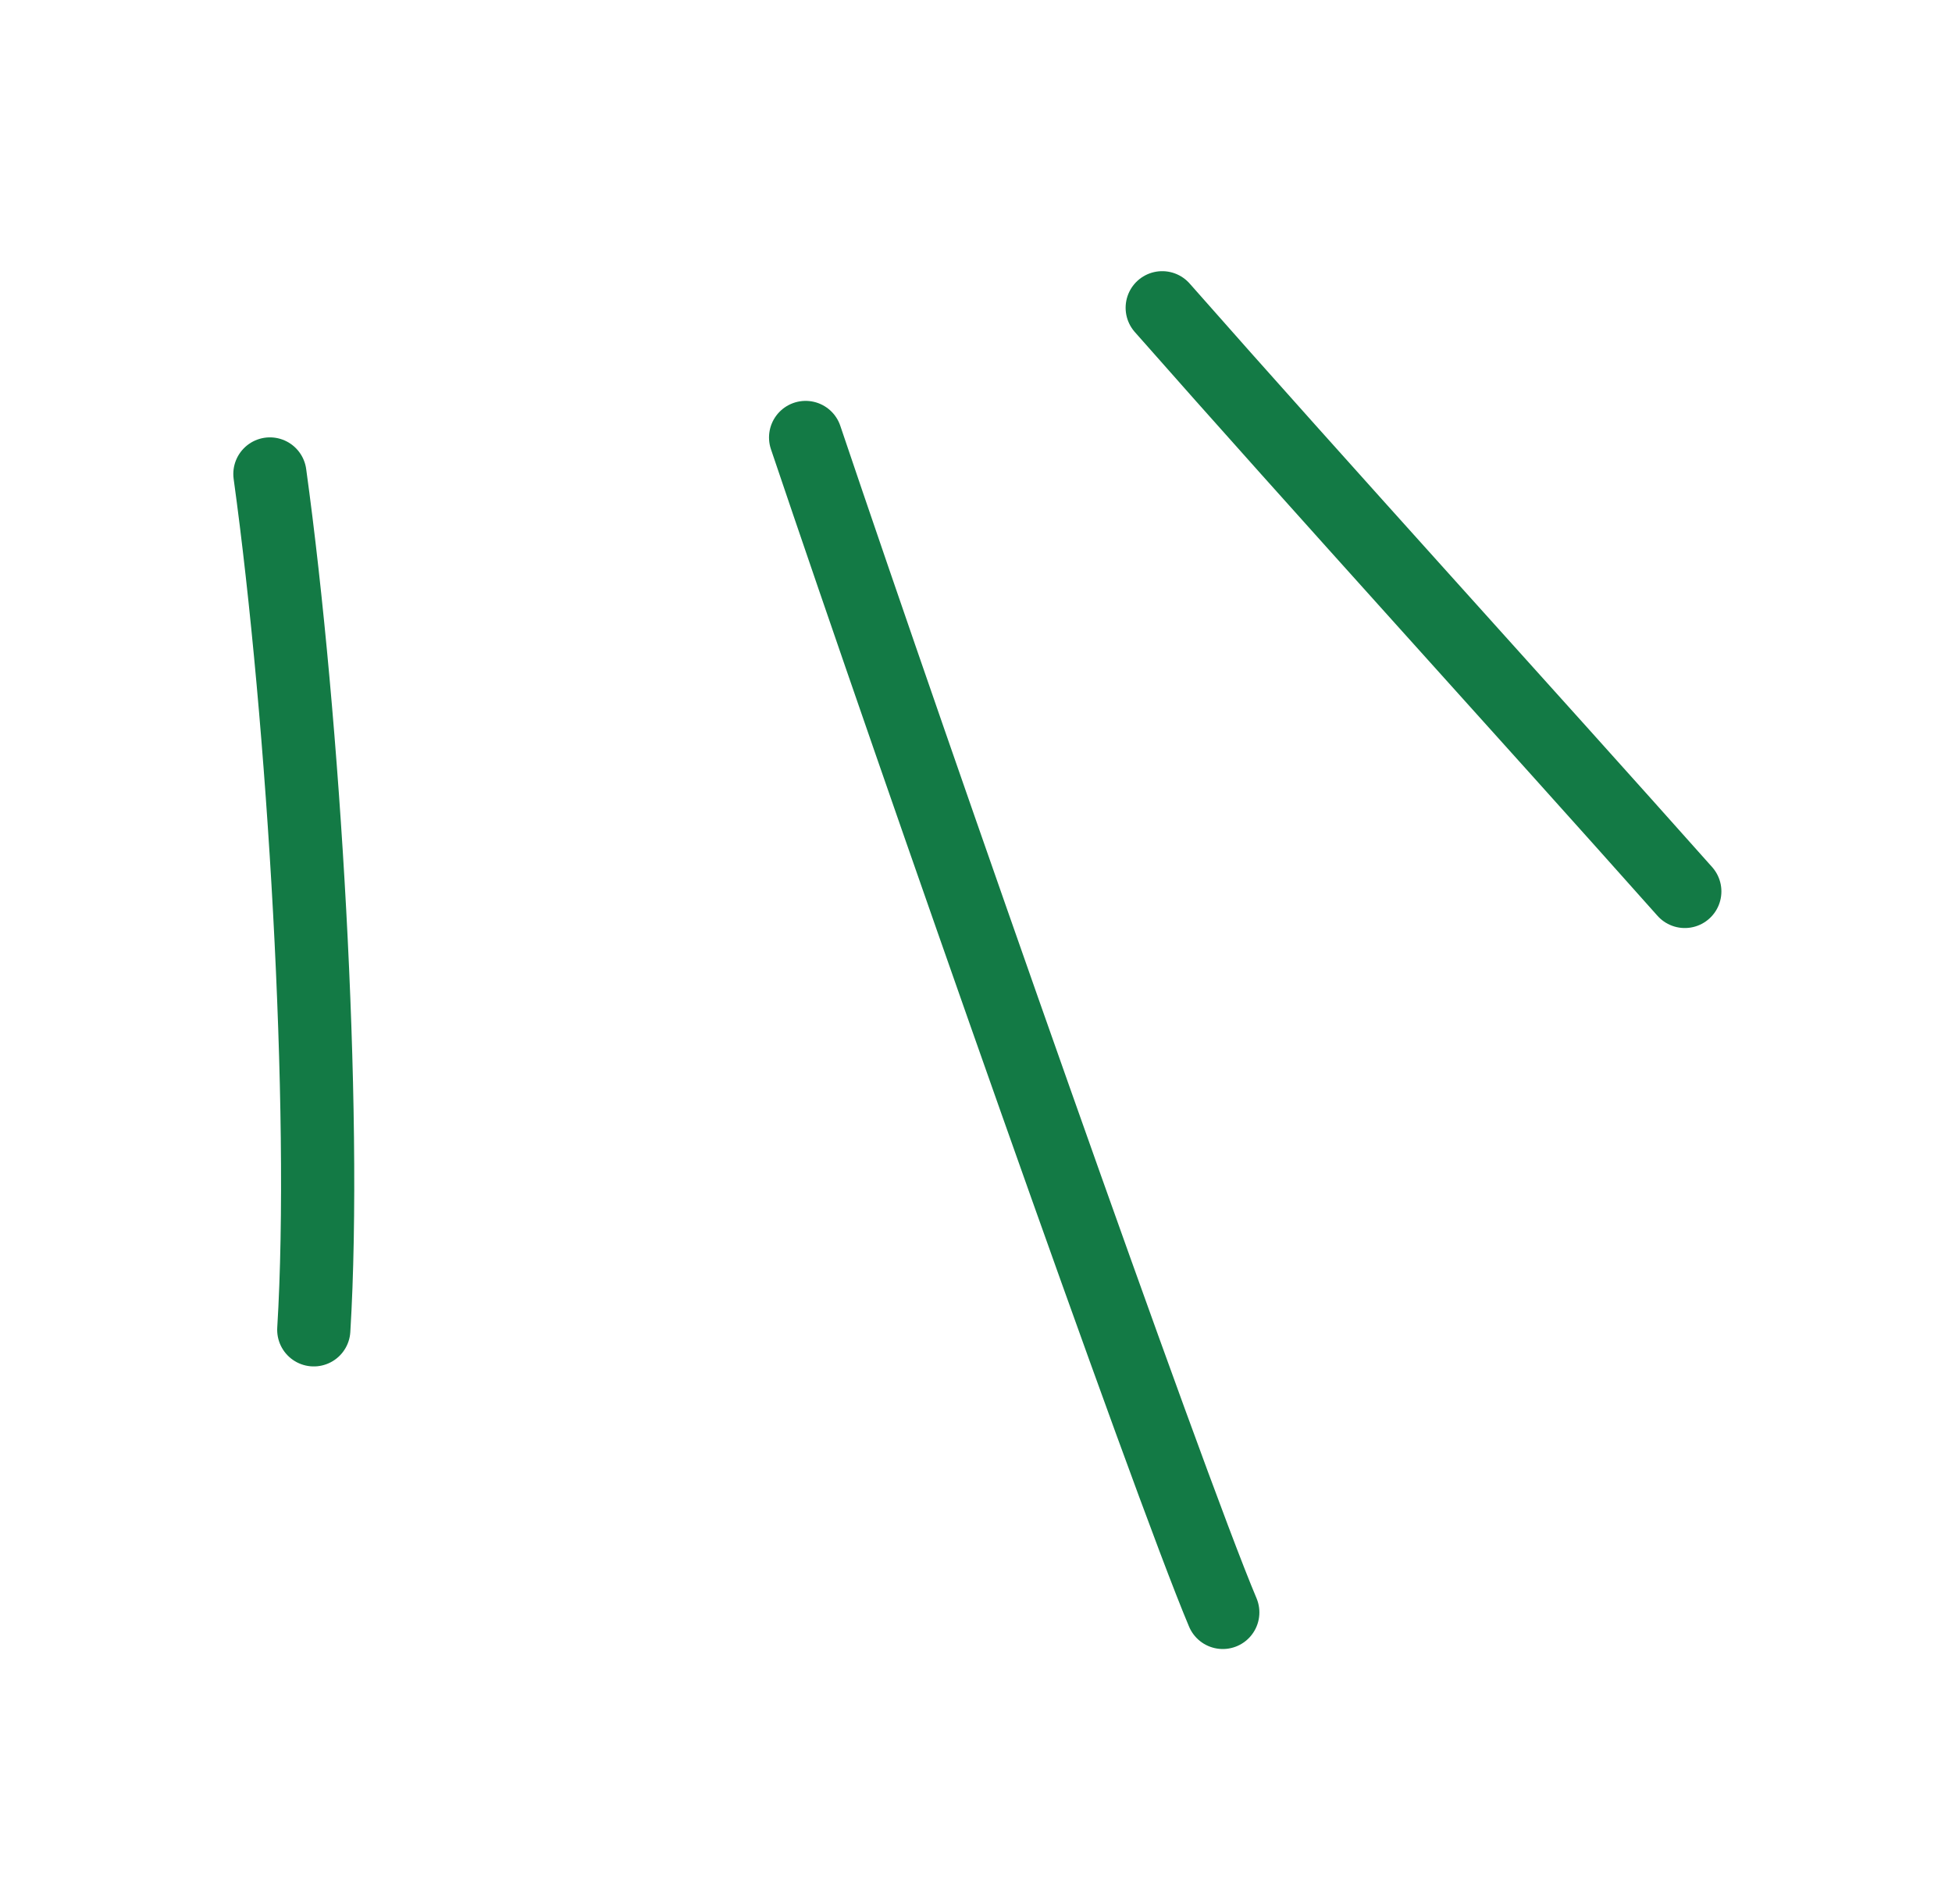
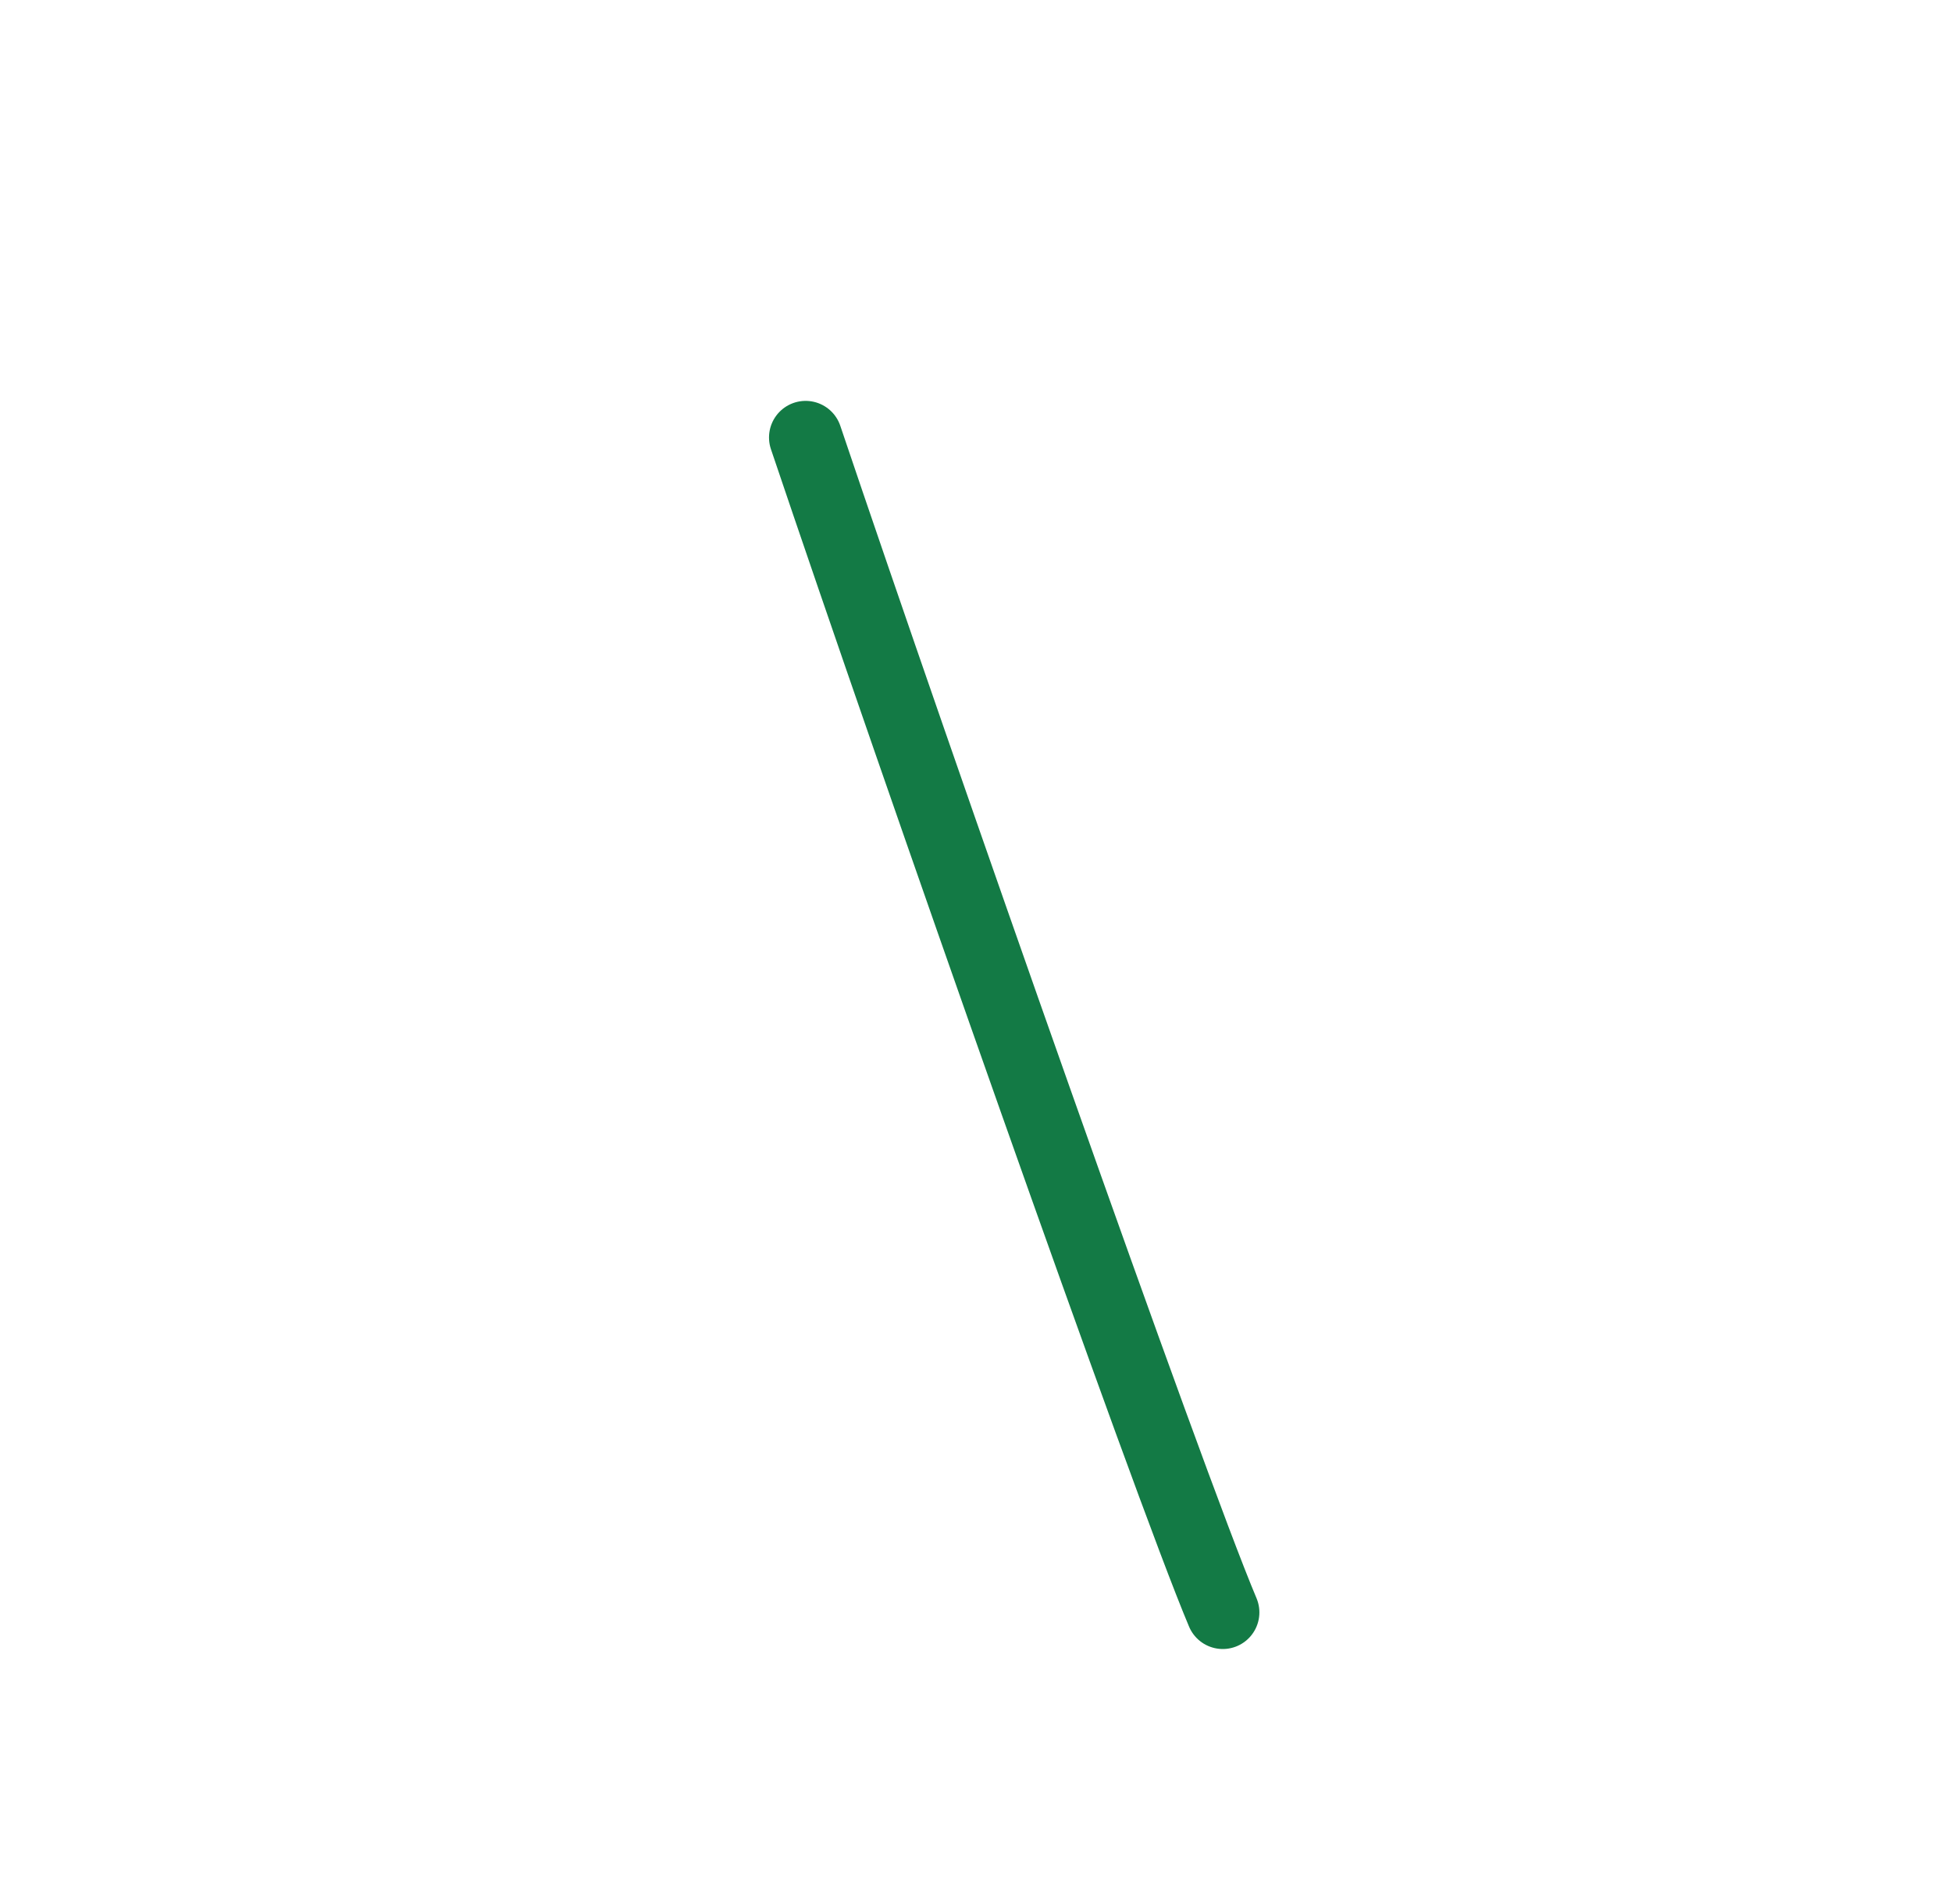
<svg xmlns="http://www.w3.org/2000/svg" width="80" height="78" viewBox="0 0 80 78" fill="none">
-   <path d="M12.86 54.489C13.411 45.468 12.457 29.525 11.062 19.421" stroke="#137A45" stroke-width="3" stroke-linecap="round" />
  <path d="M50.114 66.068C47.866 60.751 37.567 31.409 33.017 17.926" stroke="#137A45" stroke-width="3" stroke-linecap="round" />
-   <path d="M69.049 36.526C62.632 29.314 54.038 19.884 47.632 12.611" stroke="#137A45" stroke-width="3" stroke-linecap="round" />
</svg>